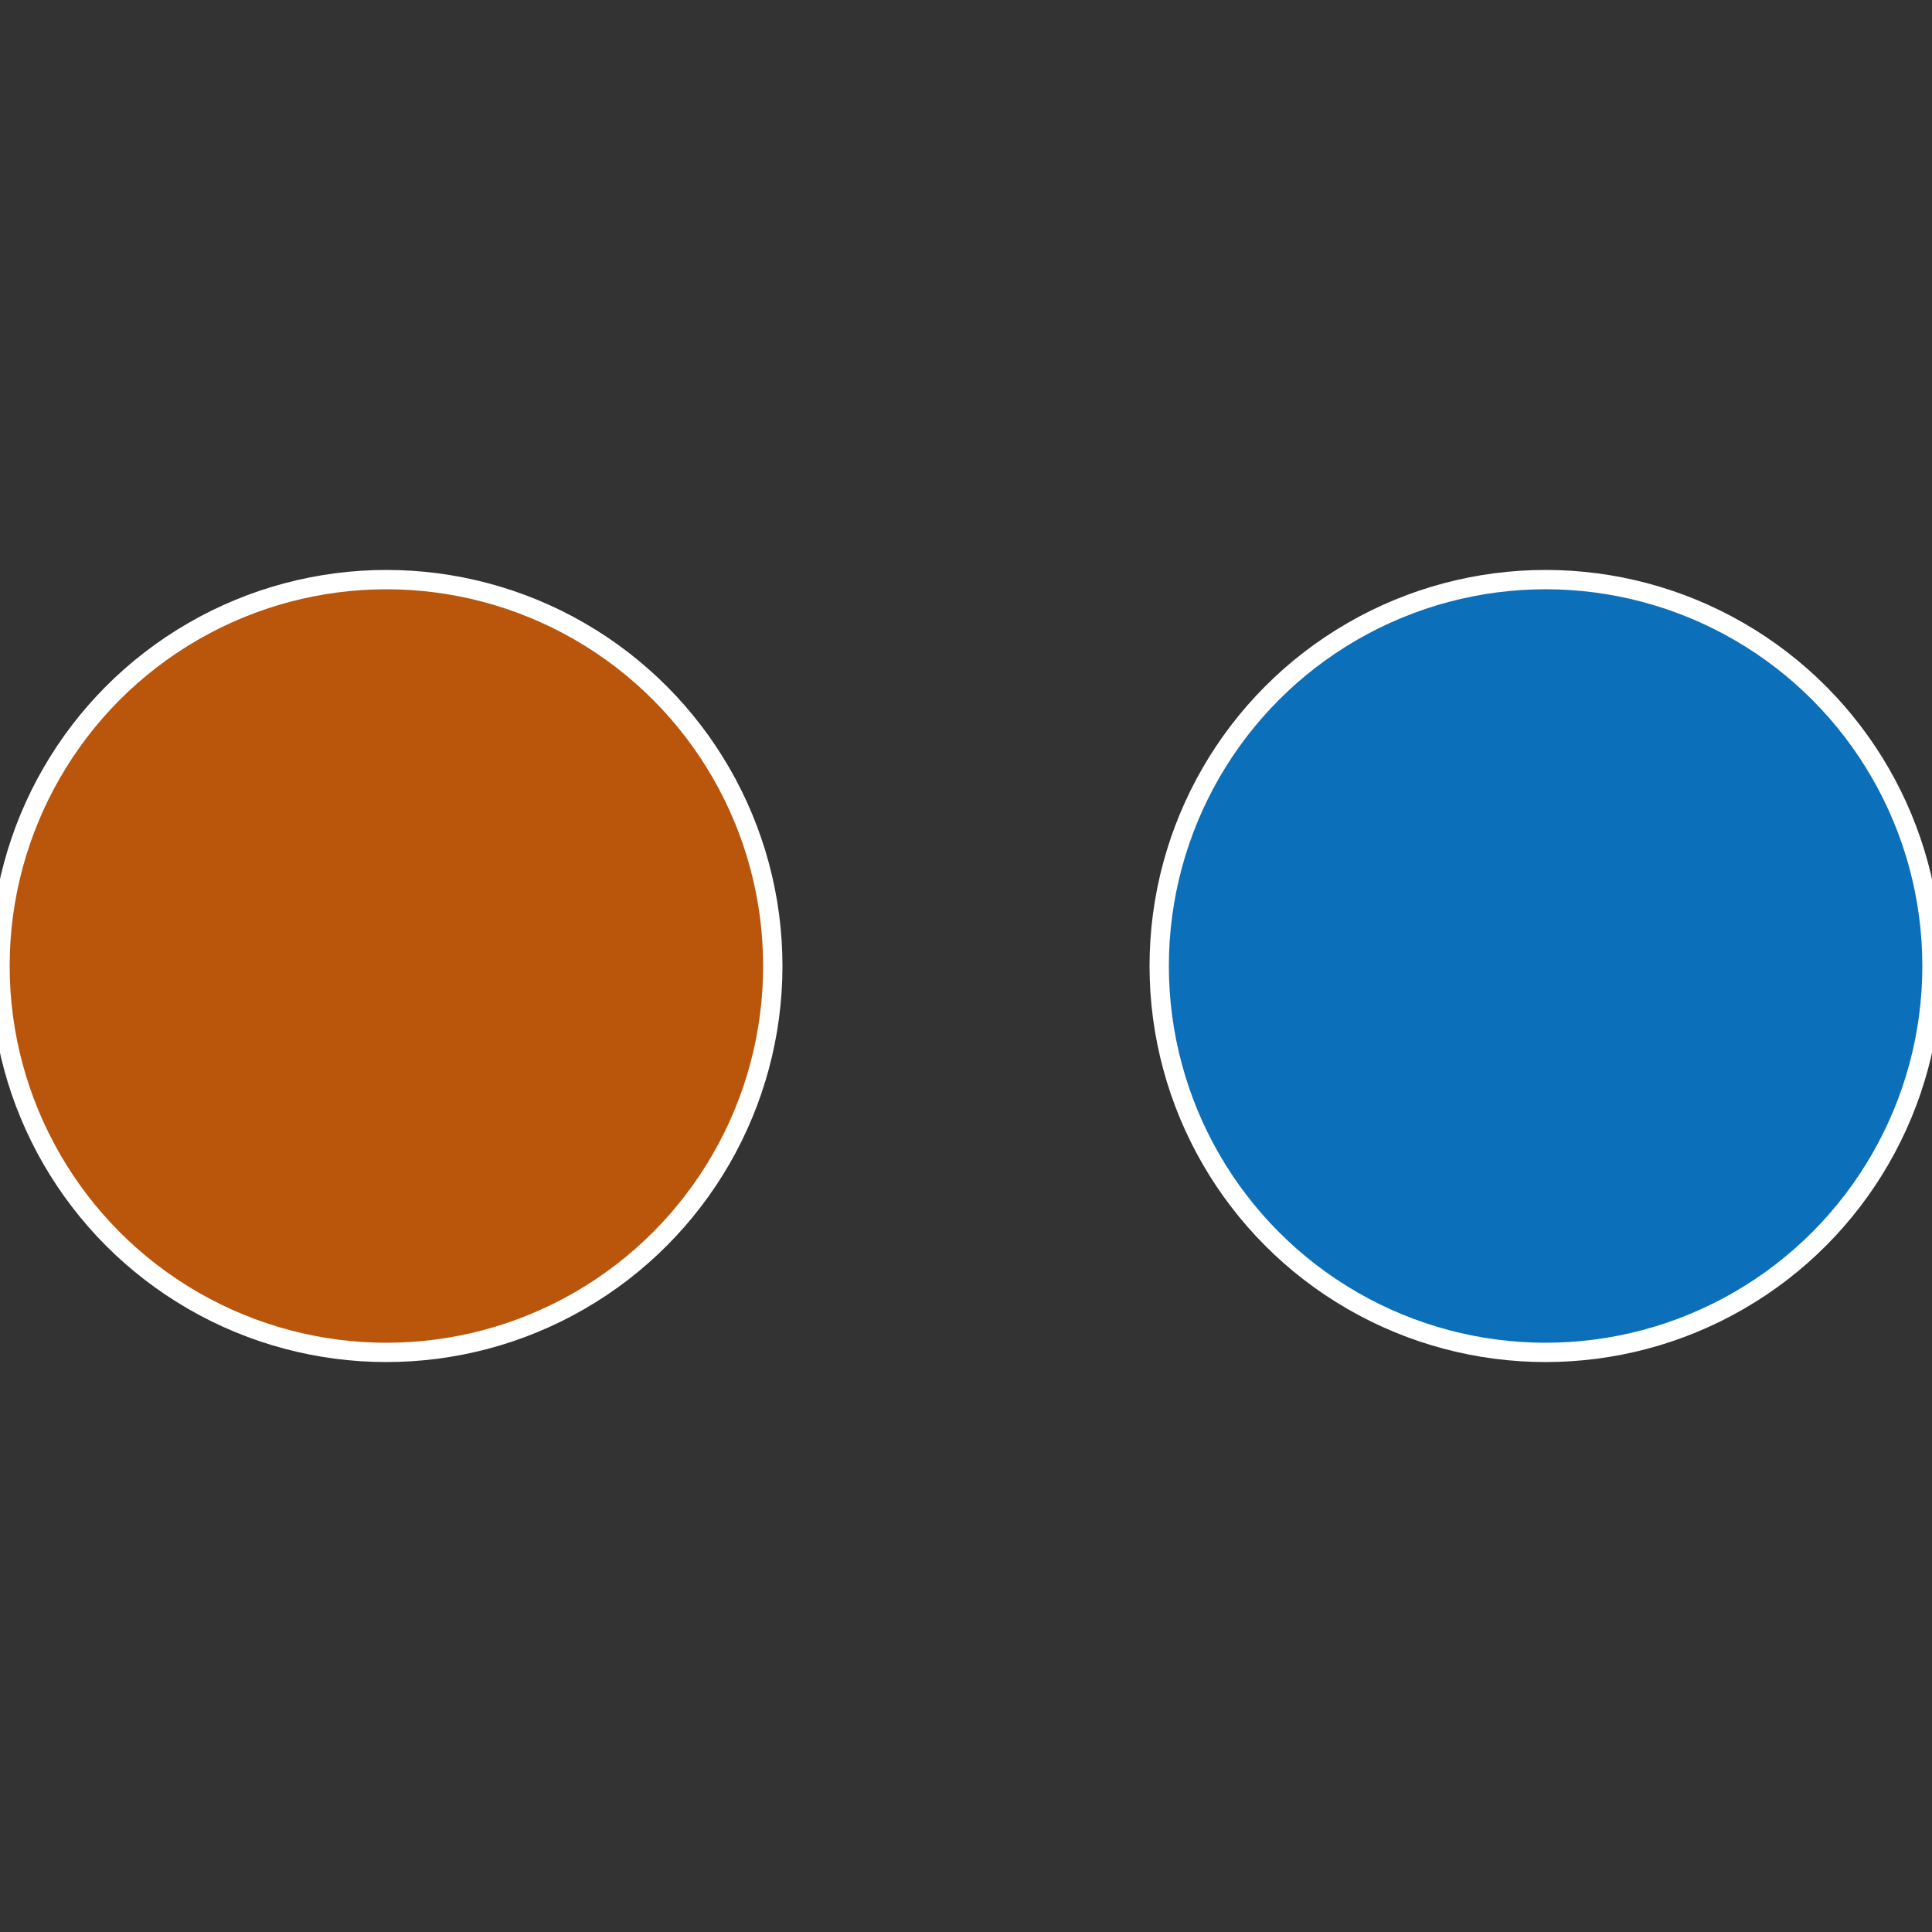
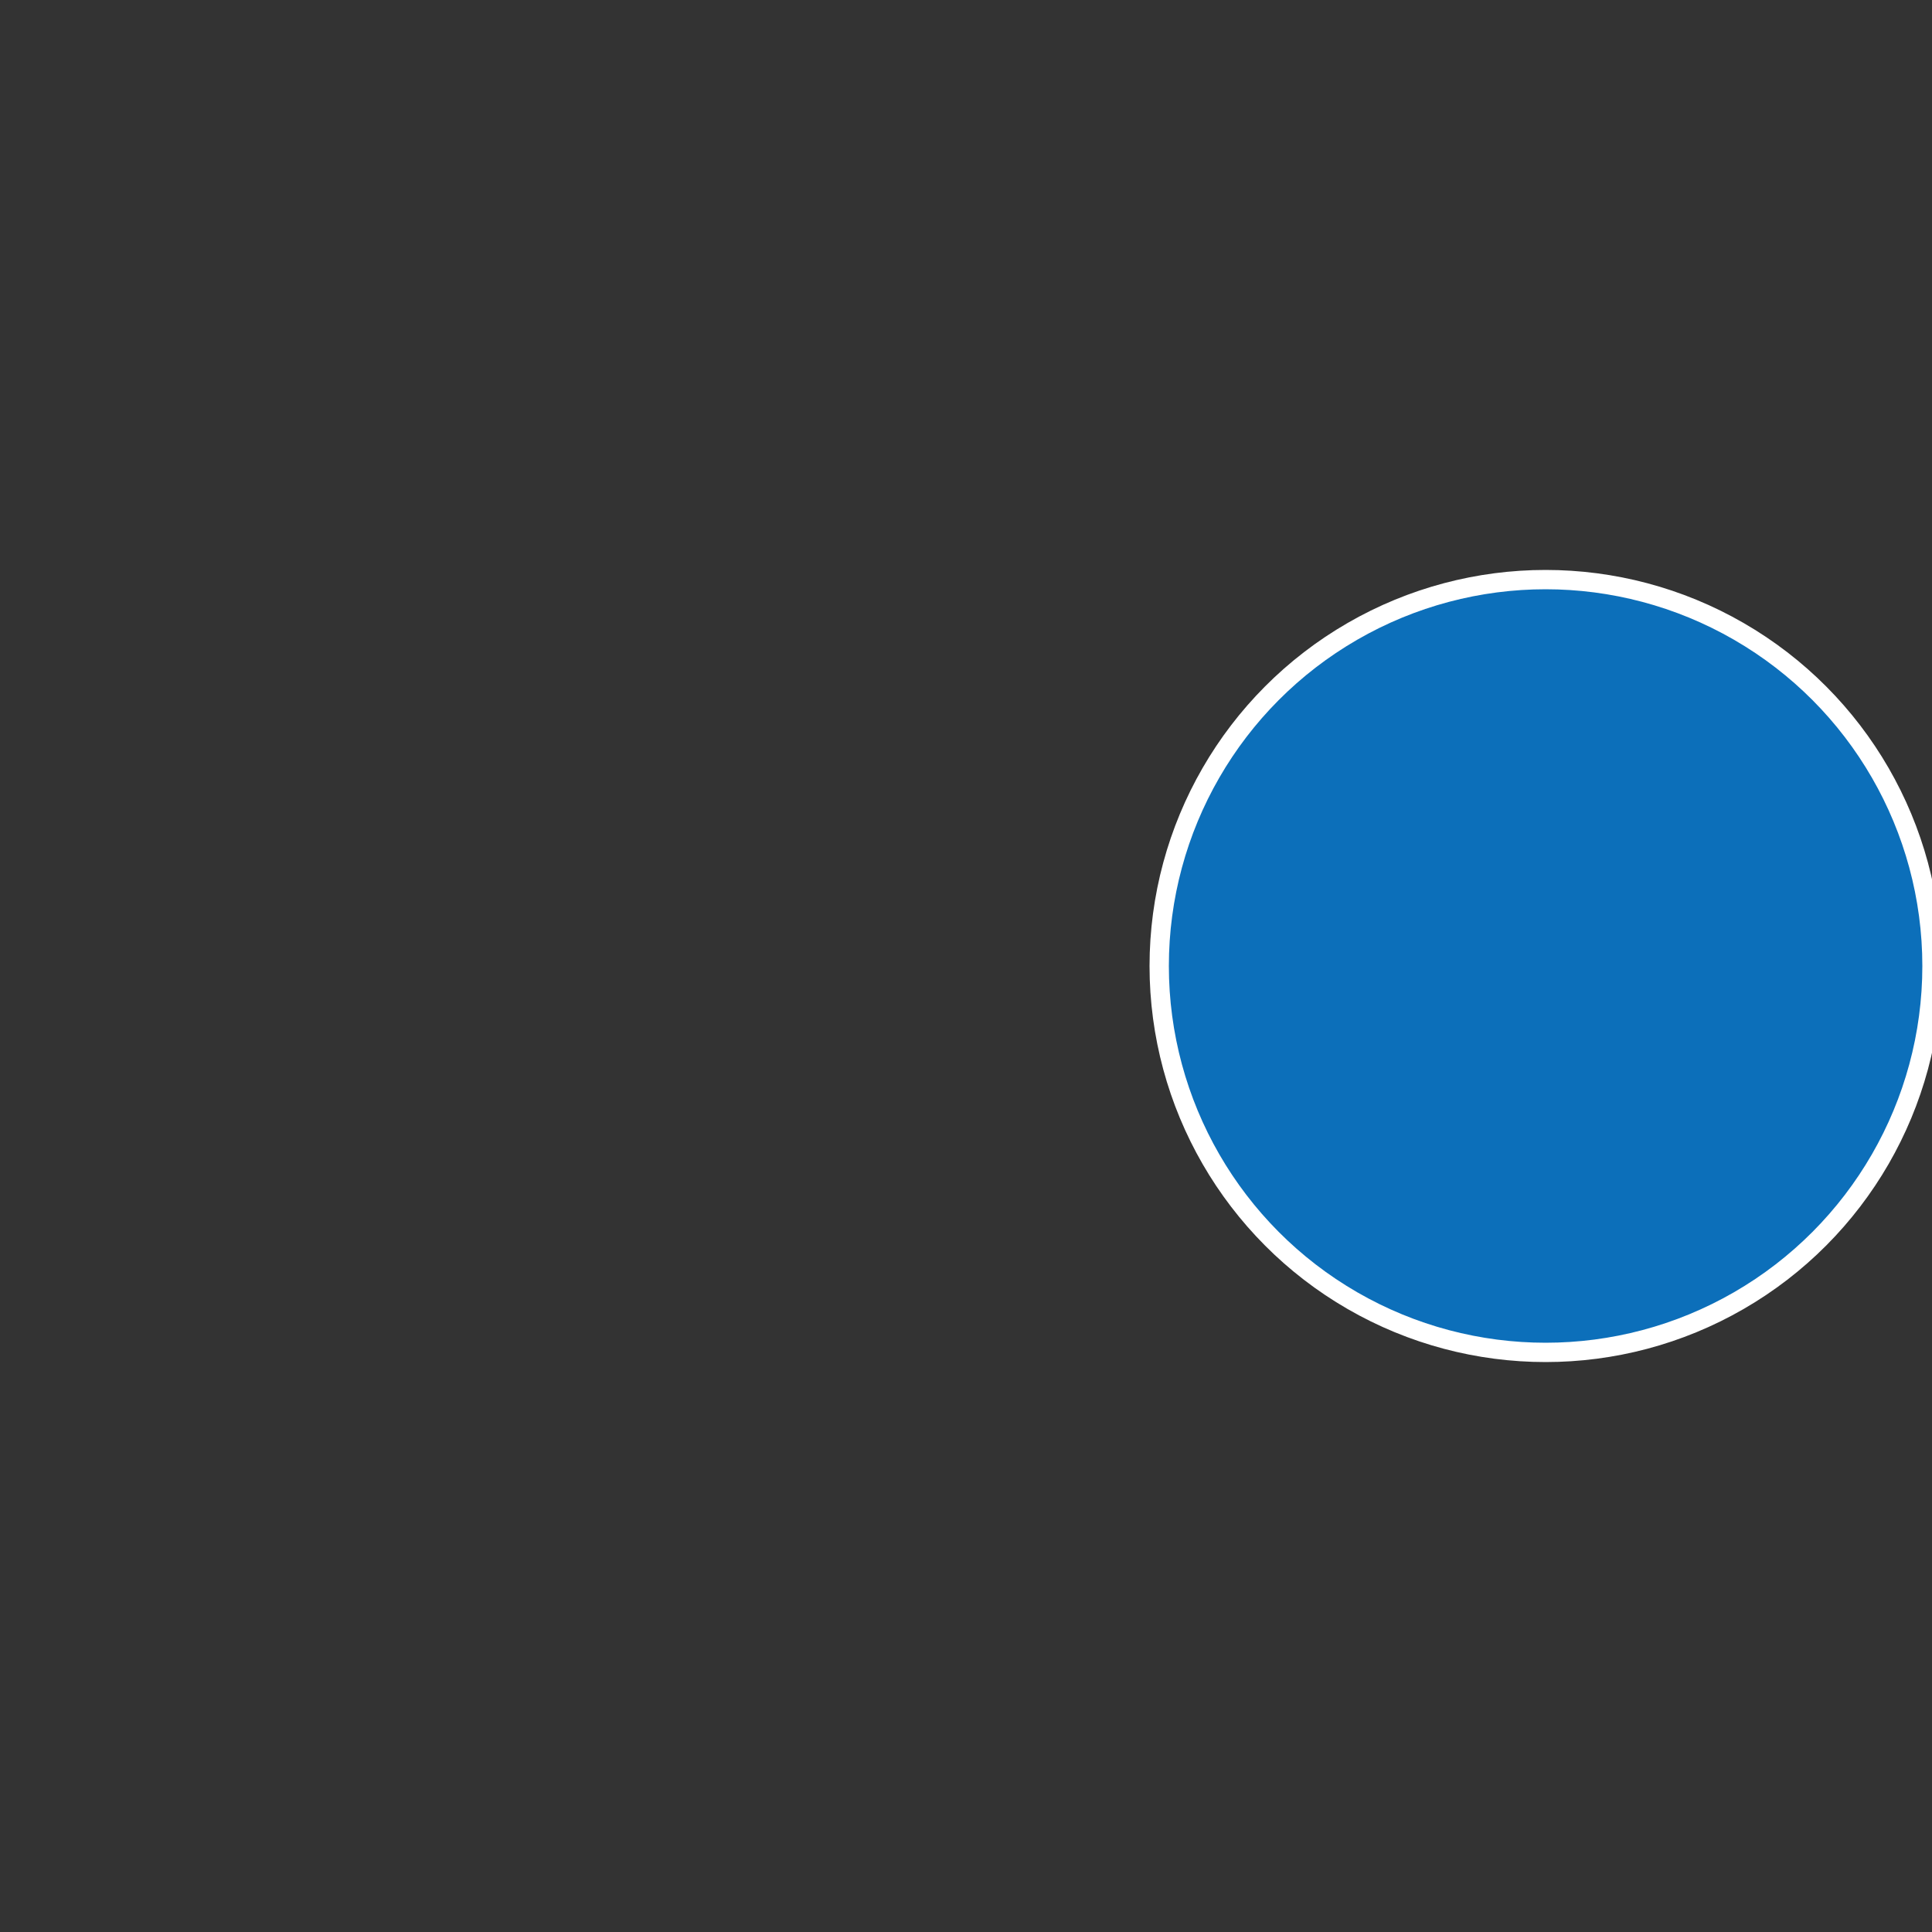
<svg xmlns="http://www.w3.org/2000/svg" width="500" height="500" viewBox="-1 -1 2 2">
  <rect x="-1" y="-1" width="2" height="2" fill="#333333" stroke="none" />
  <circle cx="0.6" cy="0" r="0.4" fill="#0c6fba" stroke="#fff" stroke-width="1%" />
-   <circle cx="-0.6" cy="7.3478807948841E-17" r="0.4" fill="#ba550c" stroke="#fff" stroke-width="1%" />
</svg>